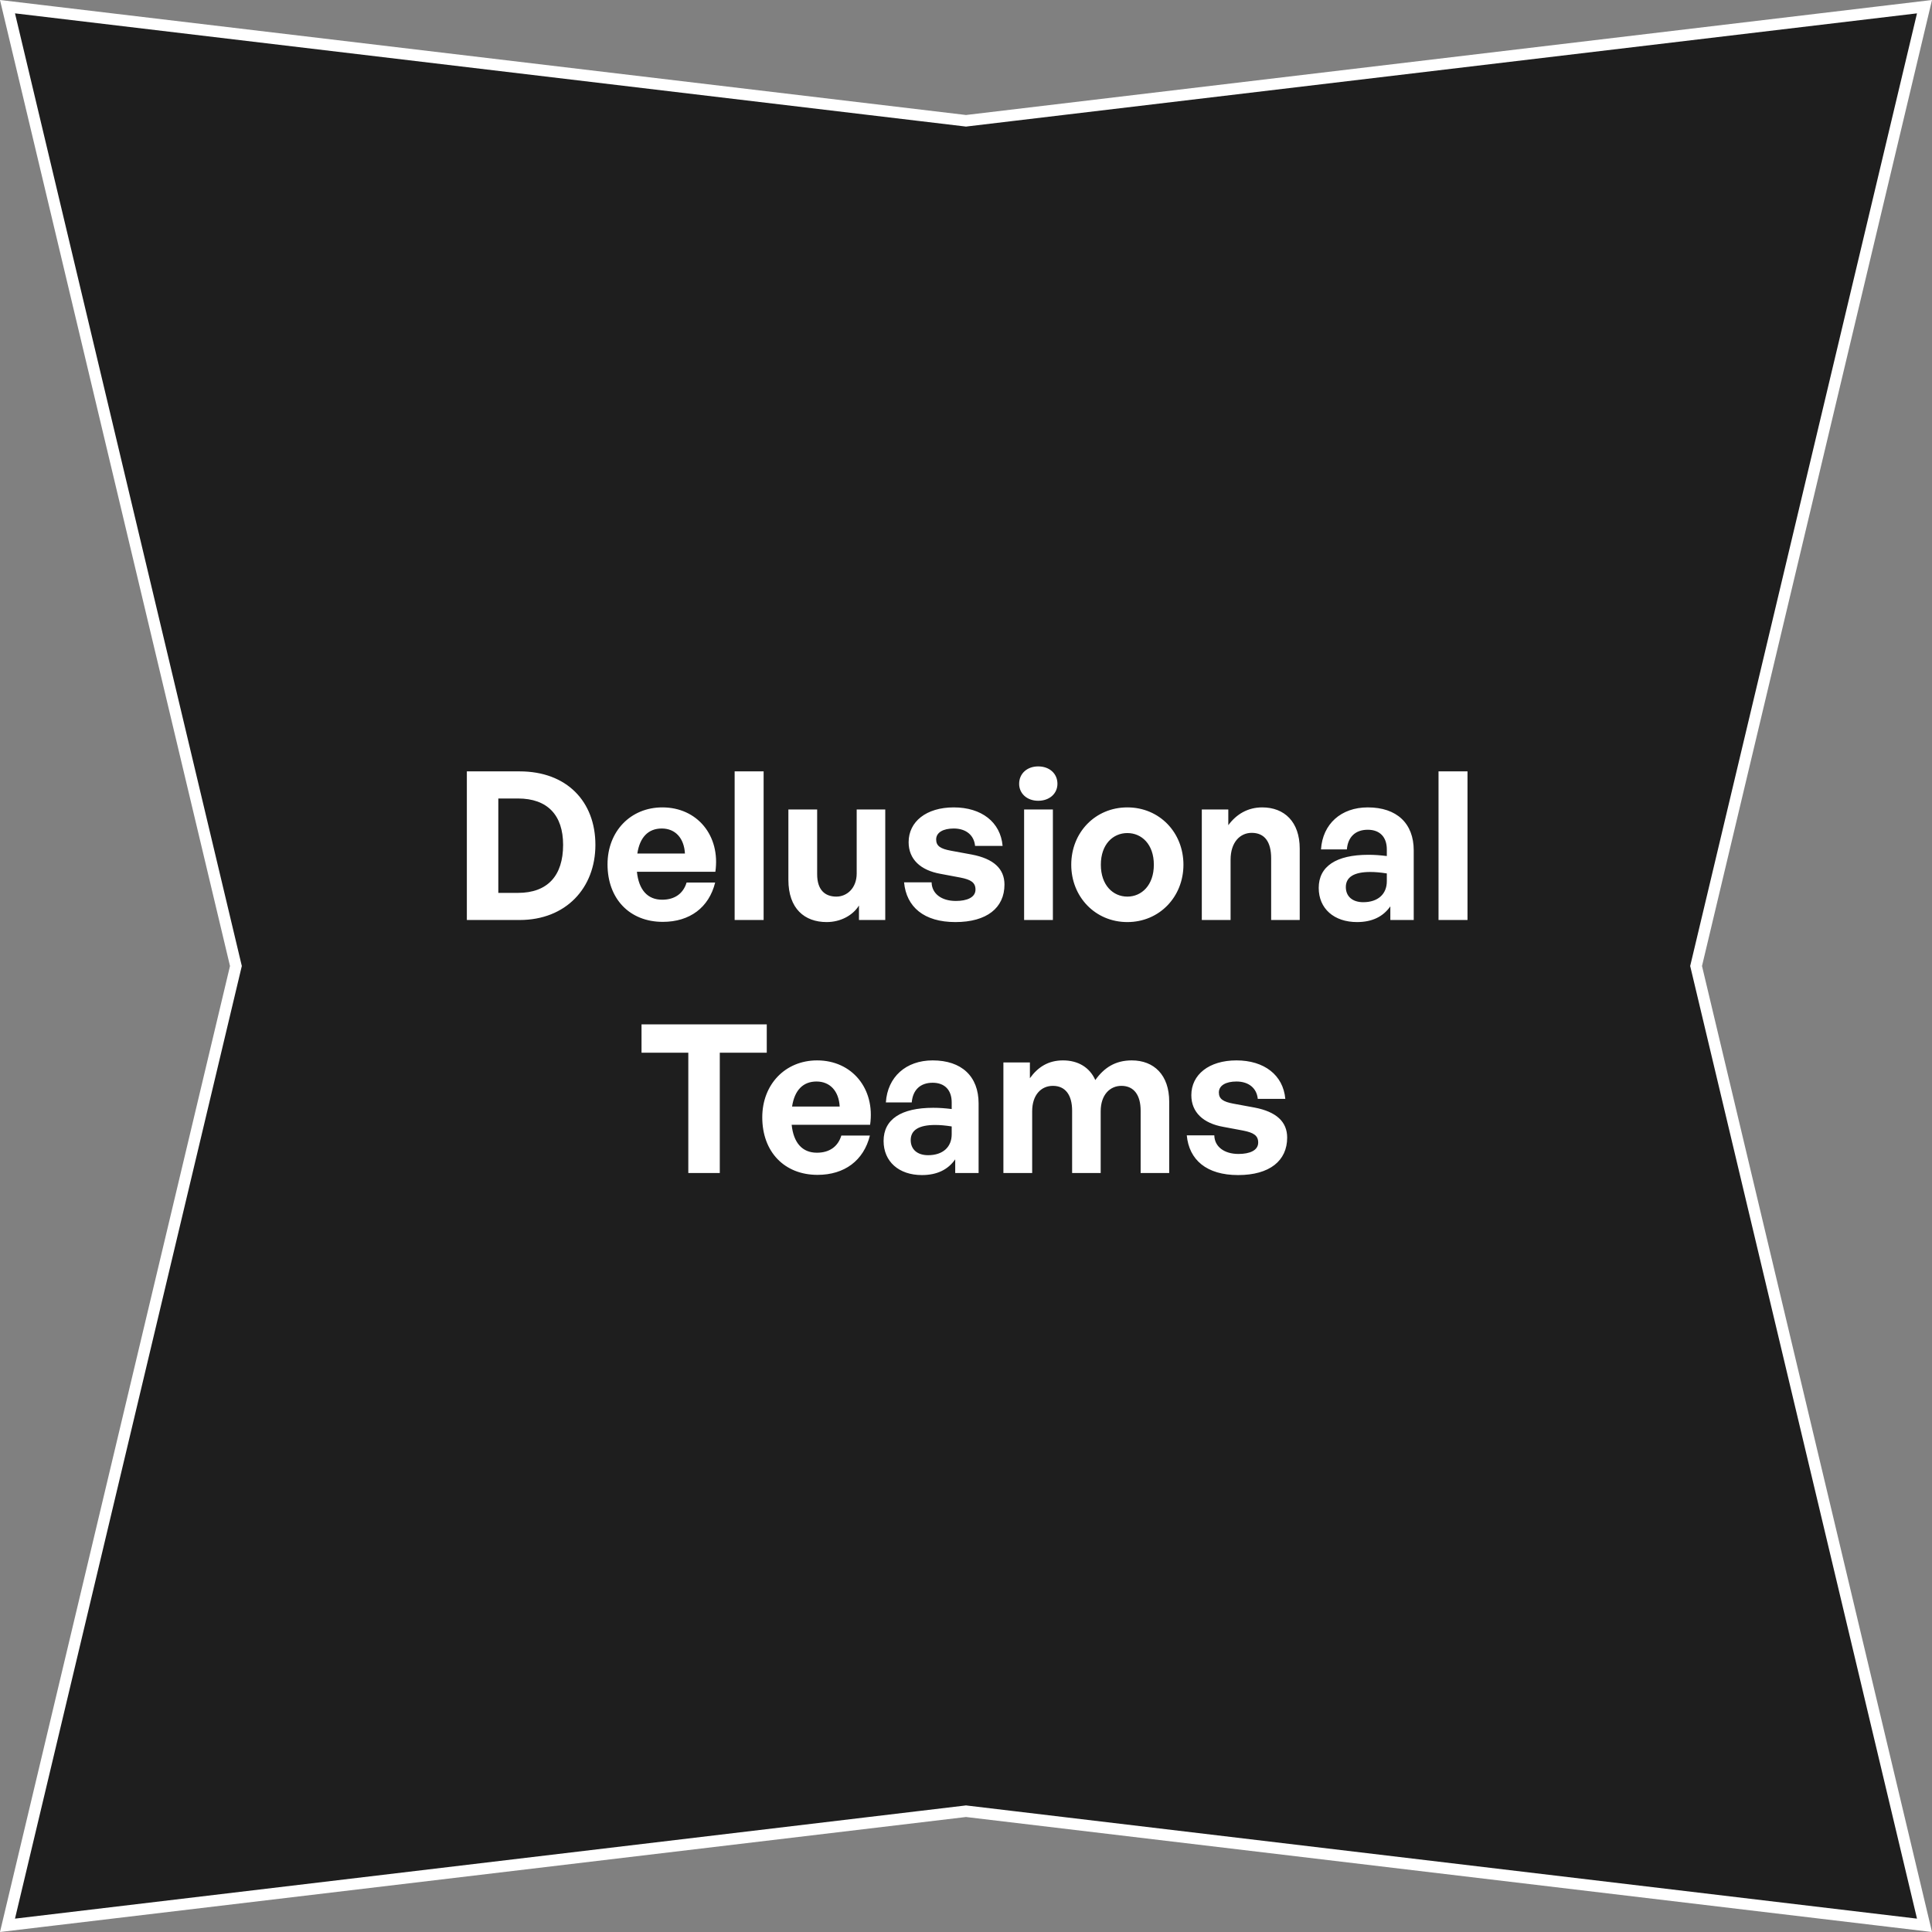
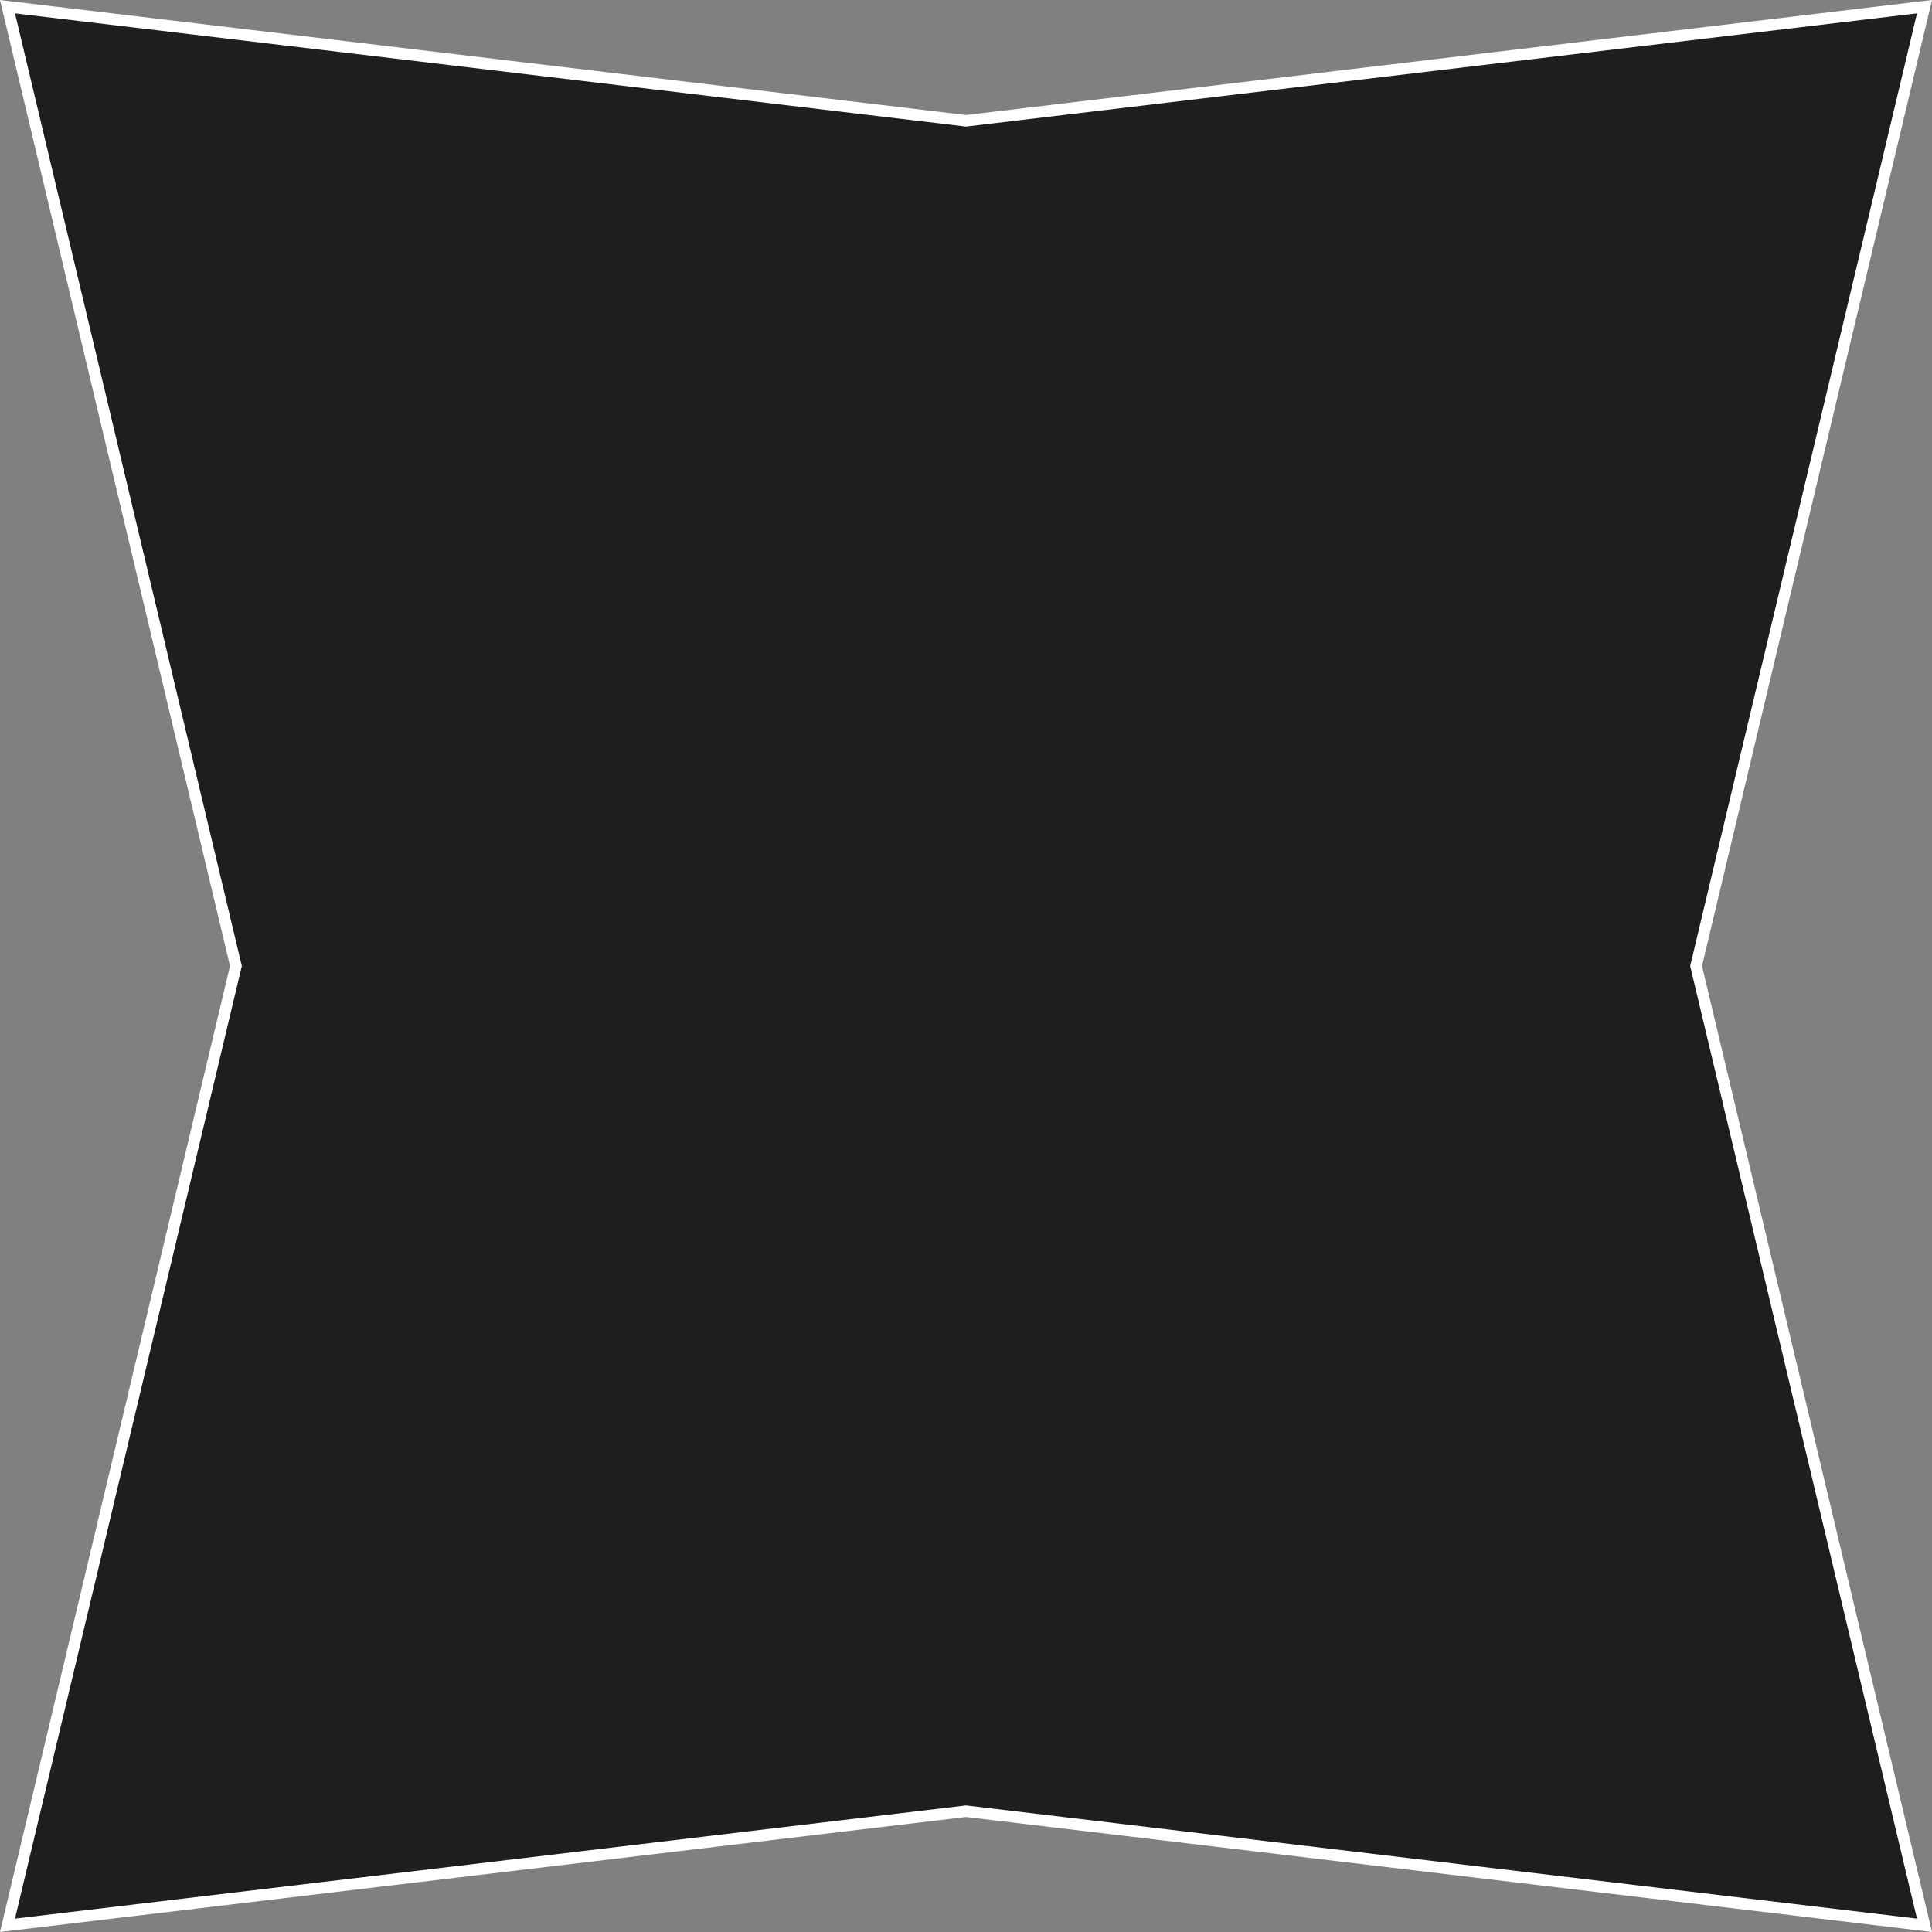
<svg xmlns="http://www.w3.org/2000/svg" width="168" height="168" viewBox="0 0 168 168" fill="none">
  <rect x="0" y="0" width="168" height="168" fill="#808080" stroke="none" />
  <path d="M147.514 83.884L147.486 84L147.514 84.116L167.348 167.419L84.06 157.504L84 157.496L83.94 157.504L0.651 167.419L20.486 84.116L20.514 84L20.486 83.884L0.651 0.58L83.94 10.496L84 10.504L84.06 10.496L167.348 0.58L147.514 83.884Z" fill="#1E1E1E" stroke="white" />
-   <path d="M45.186 80H40.596V67.076H45.186C49.29 67.076 51.774 69.704 51.774 73.466C51.774 77.228 49.2 80 45.186 80ZM43.332 69.434V77.642H45.042C47.616 77.642 48.966 76.148 48.966 73.466C48.966 70.892 47.616 69.434 45.042 69.434H43.332ZM57.634 80.162C54.754 80.162 52.828 78.164 52.828 75.158C52.828 72.296 54.826 70.208 57.598 70.208C60.64 70.208 62.656 72.674 62.206 75.806H55.384C55.546 77.372 56.302 78.236 57.58 78.236C58.678 78.236 59.416 77.696 59.704 76.742H62.188C61.648 78.92 59.974 80.162 57.634 80.162ZM57.544 72.044C56.374 72.044 55.636 72.8 55.42 74.222H59.56C59.488 72.89 58.732 72.044 57.544 72.044ZM66.402 80H63.882V67.076H66.402V80ZM74.495 75.95V70.388H76.979V80H74.693V78.74C74.171 79.586 73.109 80.18 71.885 80.18C69.959 80.18 68.555 79.01 68.555 76.508V70.388H71.057V76.022C71.057 77.372 71.723 77.966 72.731 77.966C73.631 77.966 74.495 77.246 74.495 75.95ZM87.345 76.922C87.345 78.938 85.815 80.18 83.079 80.18C80.343 80.18 78.813 78.866 78.615 76.724H81.009C81.027 77.714 81.873 78.344 83.115 78.344C84.087 78.344 84.825 78.038 84.825 77.354C84.825 76.742 84.429 76.49 83.511 76.31L81.783 75.986C80.055 75.68 79.011 74.726 79.011 73.232C79.011 71.45 80.541 70.208 82.935 70.208C85.347 70.208 87.003 71.486 87.183 73.556H84.789C84.699 72.62 83.997 72.044 82.935 72.044C82.017 72.044 81.405 72.386 81.405 72.998C81.405 73.574 81.801 73.808 82.665 73.97L84.519 74.312C86.391 74.672 87.345 75.536 87.345 76.922ZM91.951 68.156C91.951 69.002 91.267 69.632 90.278 69.632C89.305 69.632 88.621 69.002 88.621 68.156C88.621 67.274 89.305 66.644 90.278 66.644C91.267 66.644 91.951 67.274 91.951 68.156ZM91.555 80H89.053V70.388H91.555V80ZM98.03 80.18C95.24 80.18 93.152 77.984 93.152 75.194C93.152 72.386 95.24 70.208 98.03 70.208C100.82 70.208 102.908 72.386 102.908 75.194C102.908 77.984 100.82 80.18 98.03 80.18ZM98.03 77.966C99.272 77.966 100.334 76.976 100.334 75.194C100.334 73.412 99.272 72.44 98.03 72.44C96.788 72.44 95.726 73.412 95.726 75.194C95.726 76.976 96.788 77.966 98.03 77.966ZM107.007 74.762V80H104.505V70.388H106.809V71.756C107.511 70.802 108.501 70.208 109.761 70.208C111.687 70.208 113.019 71.468 113.019 73.79V80H110.535V74.636C110.535 73.214 109.977 72.422 108.843 72.422C107.853 72.422 107.007 73.214 107.007 74.762ZM120.899 80V78.812C120.269 79.712 119.315 80.18 118.001 80.18C116.003 80.18 114.671 79.01 114.671 77.21C114.671 75.338 116.183 74.33 118.991 74.33C119.531 74.33 119.999 74.366 120.593 74.438V73.862C120.593 72.782 119.981 72.152 118.937 72.152C117.857 72.152 117.209 72.782 117.119 73.862H114.869C115.013 71.648 116.615 70.208 118.937 70.208C121.457 70.208 122.933 71.594 122.933 73.952V80H120.899ZM117.029 77.138C117.029 77.948 117.605 78.452 118.541 78.452C119.819 78.452 120.593 77.75 120.593 76.634V75.95C119.999 75.86 119.585 75.824 119.153 75.824C117.731 75.824 117.029 76.274 117.029 77.138ZM127.609 80H125.089V67.076H127.609V80ZM62.59 102H59.853V91.542H55.785V89.076H66.675V91.542H62.59V102ZM71.09 102.162C68.21 102.162 66.284 100.164 66.284 97.158C66.284 94.296 68.282 92.208 71.054 92.208C74.096 92.208 76.112 94.674 75.662 97.806H68.84C69.002 99.372 69.758 100.236 71.036 100.236C72.134 100.236 72.872 99.696 73.16 98.742H75.644C75.104 100.92 73.43 102.162 71.09 102.162ZM71 94.044C69.83 94.044 69.092 94.8 68.876 96.222H73.016C72.944 94.89 72.188 94.044 71 94.044ZM83.062 102V100.812C82.432 101.712 81.478 102.18 80.164 102.18C78.166 102.18 76.834 101.01 76.834 99.21C76.834 97.338 78.346 96.33 81.154 96.33C81.694 96.33 82.162 96.366 82.756 96.438V95.862C82.756 94.782 82.144 94.152 81.1 94.152C80.02 94.152 79.372 94.782 79.282 95.862H77.032C77.176 93.648 78.778 92.208 81.1 92.208C83.62 92.208 85.096 93.594 85.096 95.952V102H83.062ZM79.192 99.138C79.192 99.948 79.768 100.452 80.704 100.452C81.982 100.452 82.756 99.75 82.756 98.634V97.95C82.162 97.86 81.748 97.824 81.316 97.824C79.894 97.824 79.192 98.274 79.192 99.138ZM89.754 102H87.252V92.388H89.556V93.756C90.258 92.784 91.158 92.208 92.436 92.208C93.75 92.208 94.758 92.82 95.244 93.918C96 92.856 96.972 92.208 98.412 92.208C100.356 92.208 101.67 93.486 101.67 95.79V102H99.186V96.582C99.186 95.232 98.61 94.422 97.512 94.422C96.522 94.422 95.712 95.196 95.712 96.636V102H93.228V96.582C93.228 95.232 92.652 94.422 91.554 94.422C90.546 94.422 89.754 95.196 89.754 96.636V102ZM111.928 98.922C111.928 100.938 110.398 102.18 107.662 102.18C104.926 102.18 103.396 100.866 103.198 98.724H105.592C105.61 99.714 106.456 100.344 107.698 100.344C108.67 100.344 109.408 100.038 109.408 99.354C109.408 98.742 109.012 98.49 108.094 98.31L106.366 97.986C104.638 97.68 103.594 96.726 103.594 95.232C103.594 93.45 105.124 92.208 107.518 92.208C109.93 92.208 111.586 93.486 111.766 95.556H109.372C109.282 94.62 108.58 94.044 107.518 94.044C106.6 94.044 105.988 94.386 105.988 94.998C105.988 95.574 106.384 95.808 107.248 95.97L109.102 96.312C110.974 96.672 111.928 97.536 111.928 98.922Z" fill="white" />
</svg>